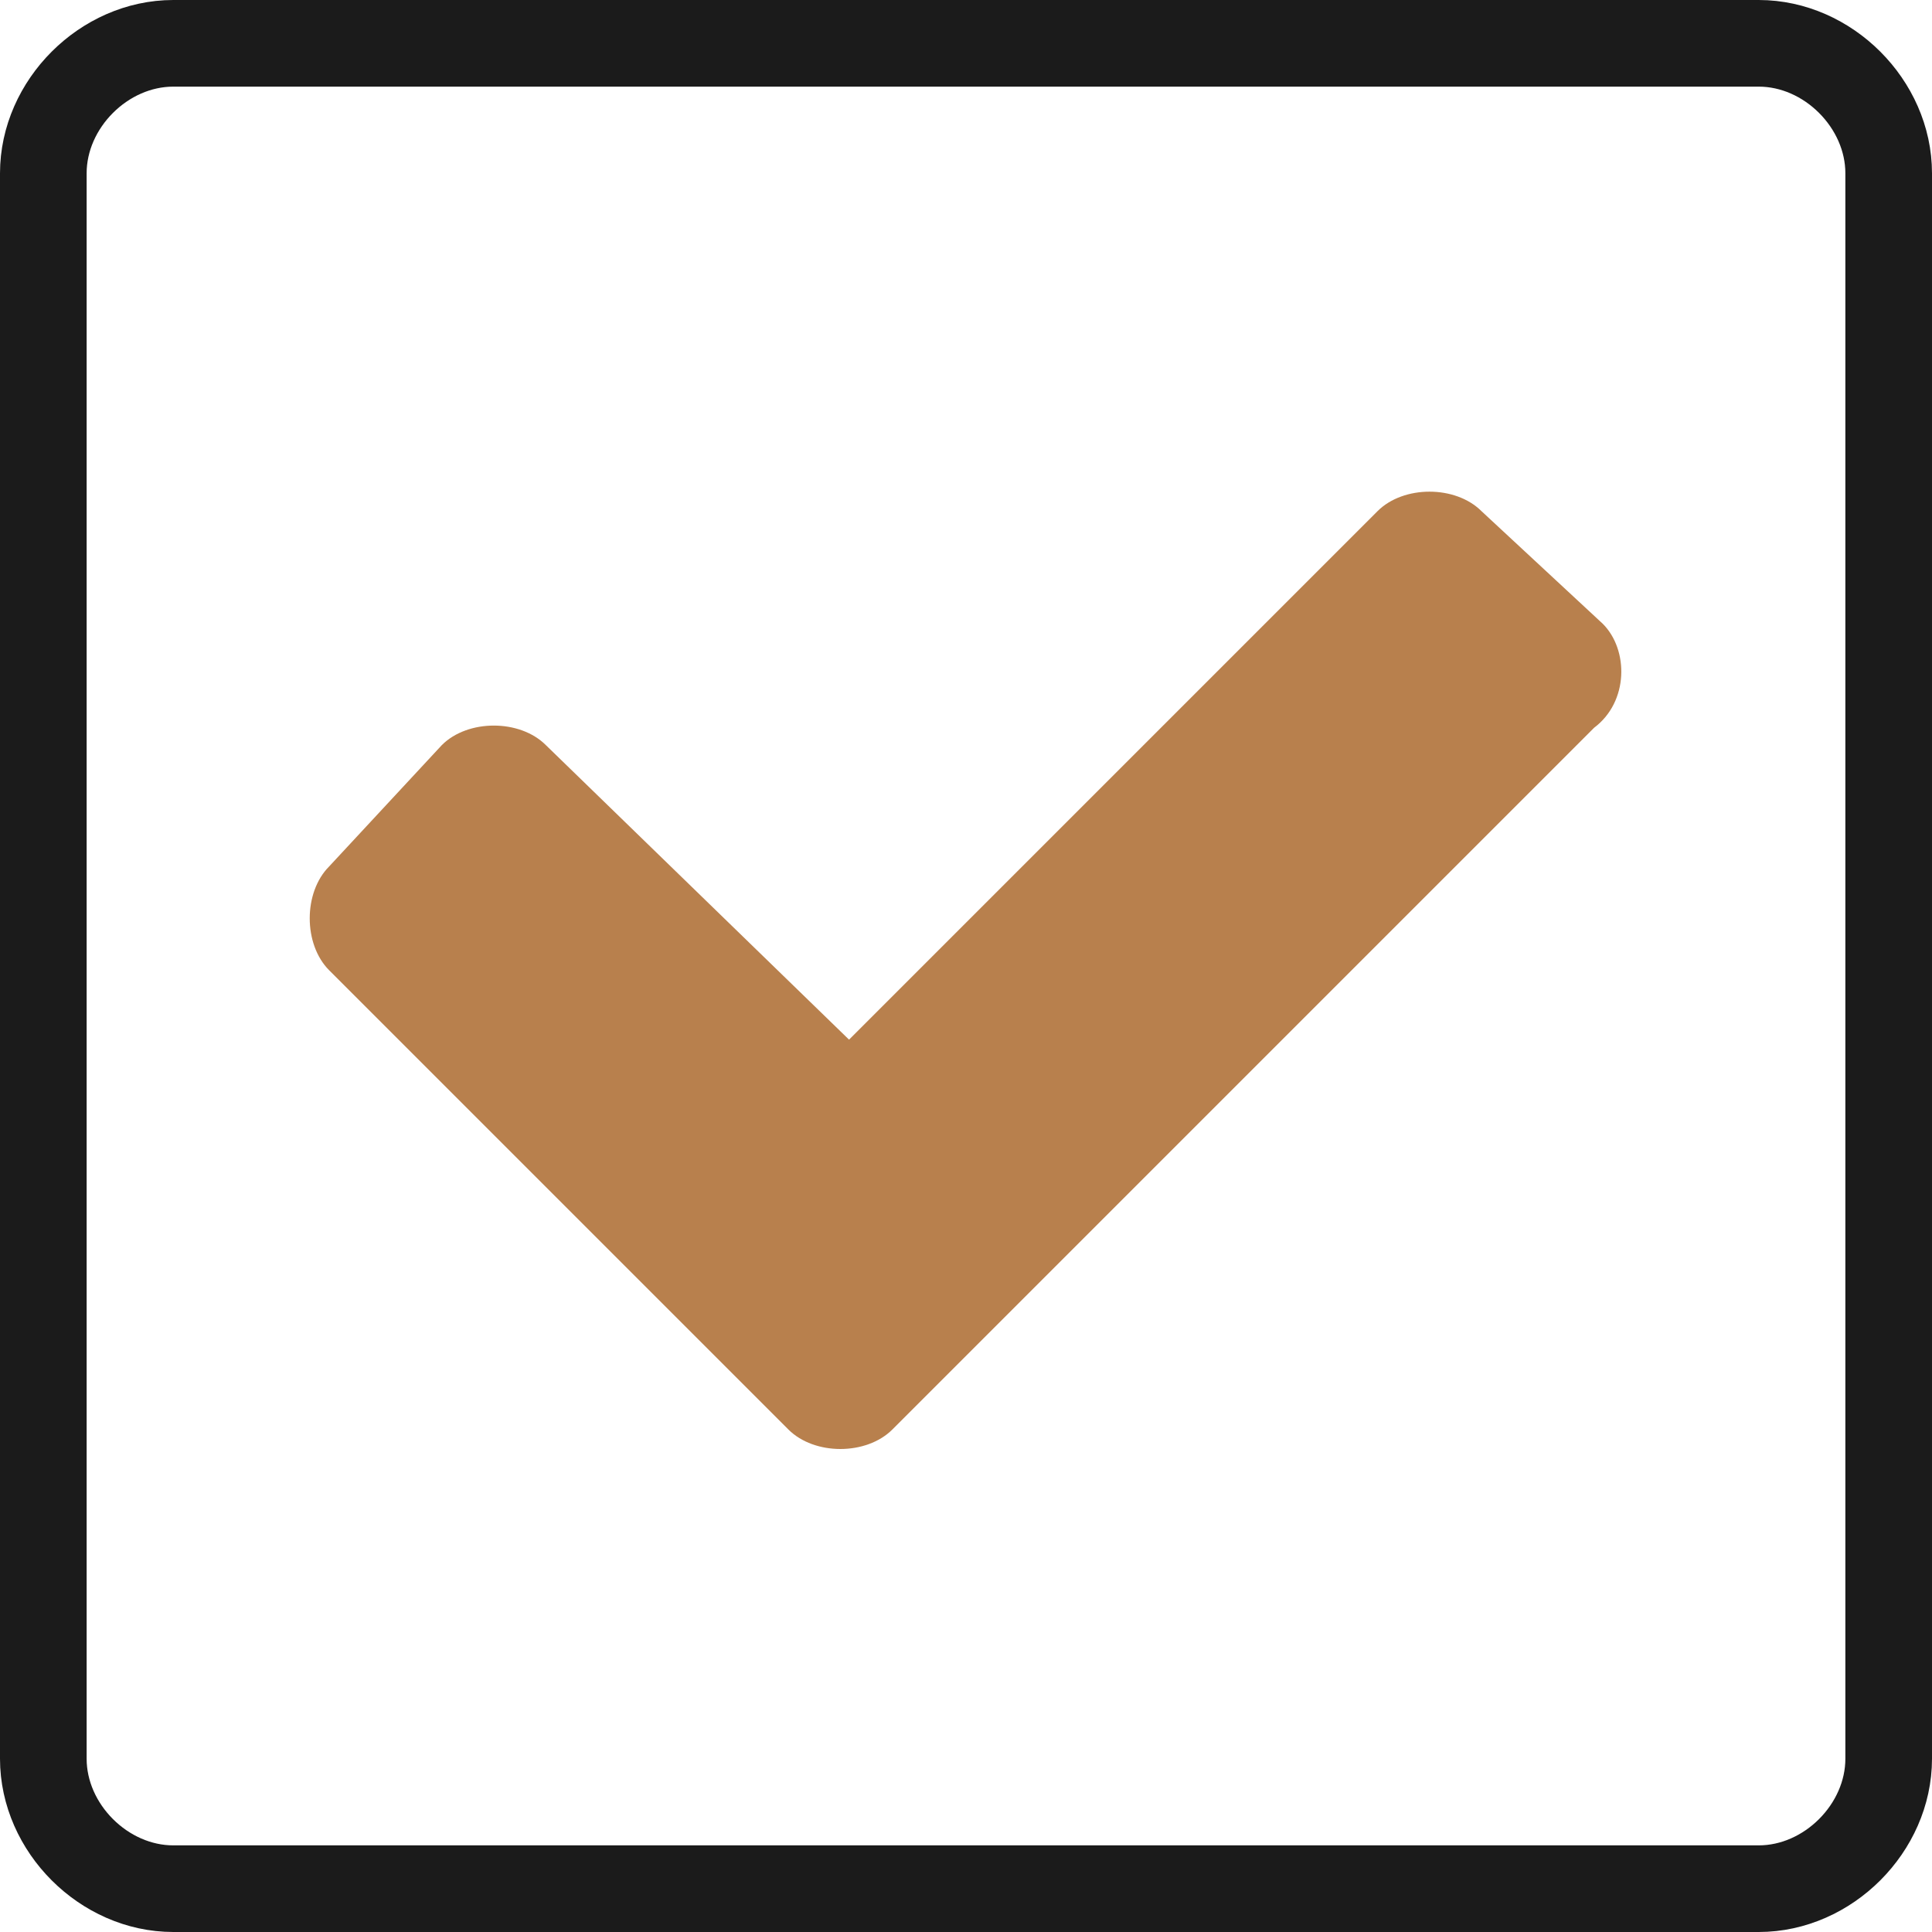
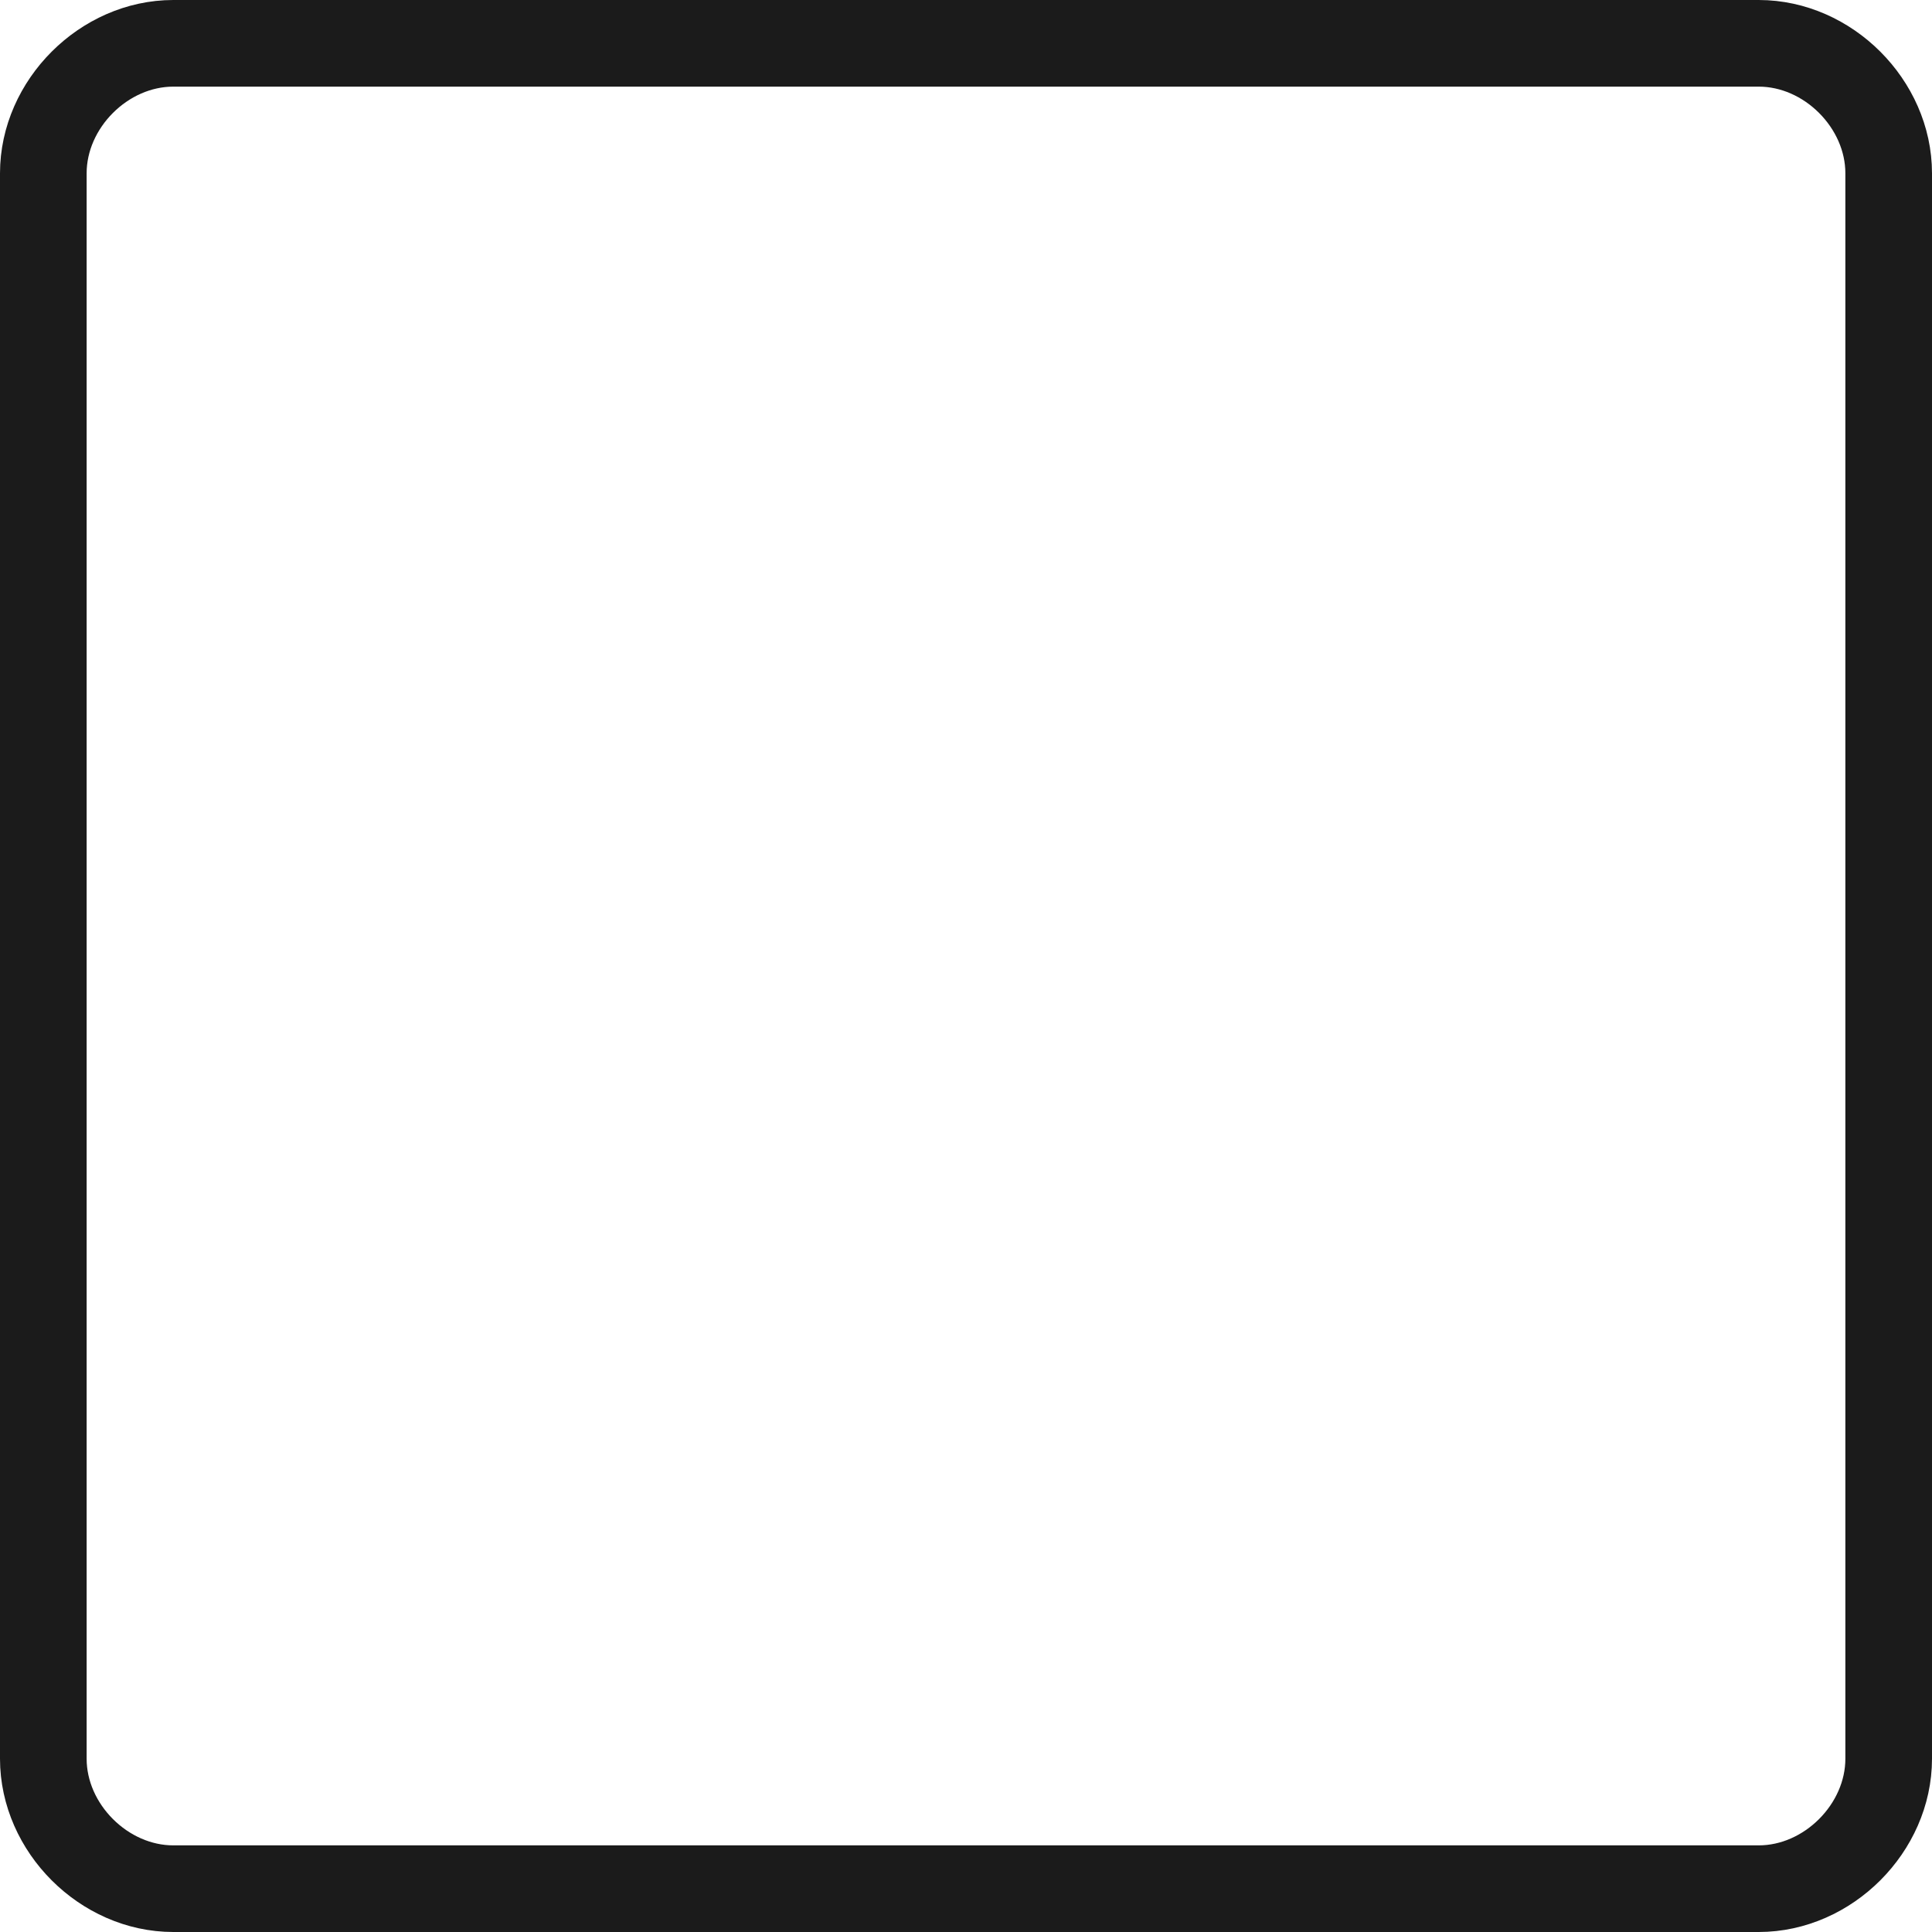
<svg xmlns="http://www.w3.org/2000/svg" version="1.1" id="_Слой_1" x="0px" y="0px" viewBox="0 0 22.3 22.3" style="enable-background:new 0 0 22.3 22.3;" xml:space="preserve">
  <style type="text/css"> .st0{fill:none;stroke:#1B1B1B;stroke-miterlimit:10;} .st1{fill:#B8804D;} </style>
  <path class="st0" d="M2,0.5h18.3c0.8,0,1.5,0.7,1.5,1.5v18.3c0,0.8-0.7,1.5-1.5,1.5H2c-0.8,0-1.5-0.7-1.5-1.5V2 C0.5,1.2,1.2,0.5,2,0.5z" />
-   <path class="st1" d="M18.4,8.4l-8.1,8.1c-0.3,0.3-0.9,0.3-1.2,0l-5.3-5.3c-0.3-0.3-0.3-0.9,0-1.2l1.3-1.4c0.3-0.3,0.9-0.3,1.2,0 L9.8,12l6.1-6.1c0.3-0.3,0.9-0.3,1.2,0l1.4,1.3C18.8,7.5,18.8,8.1,18.4,8.4L18.4,8.4z" />
</svg>